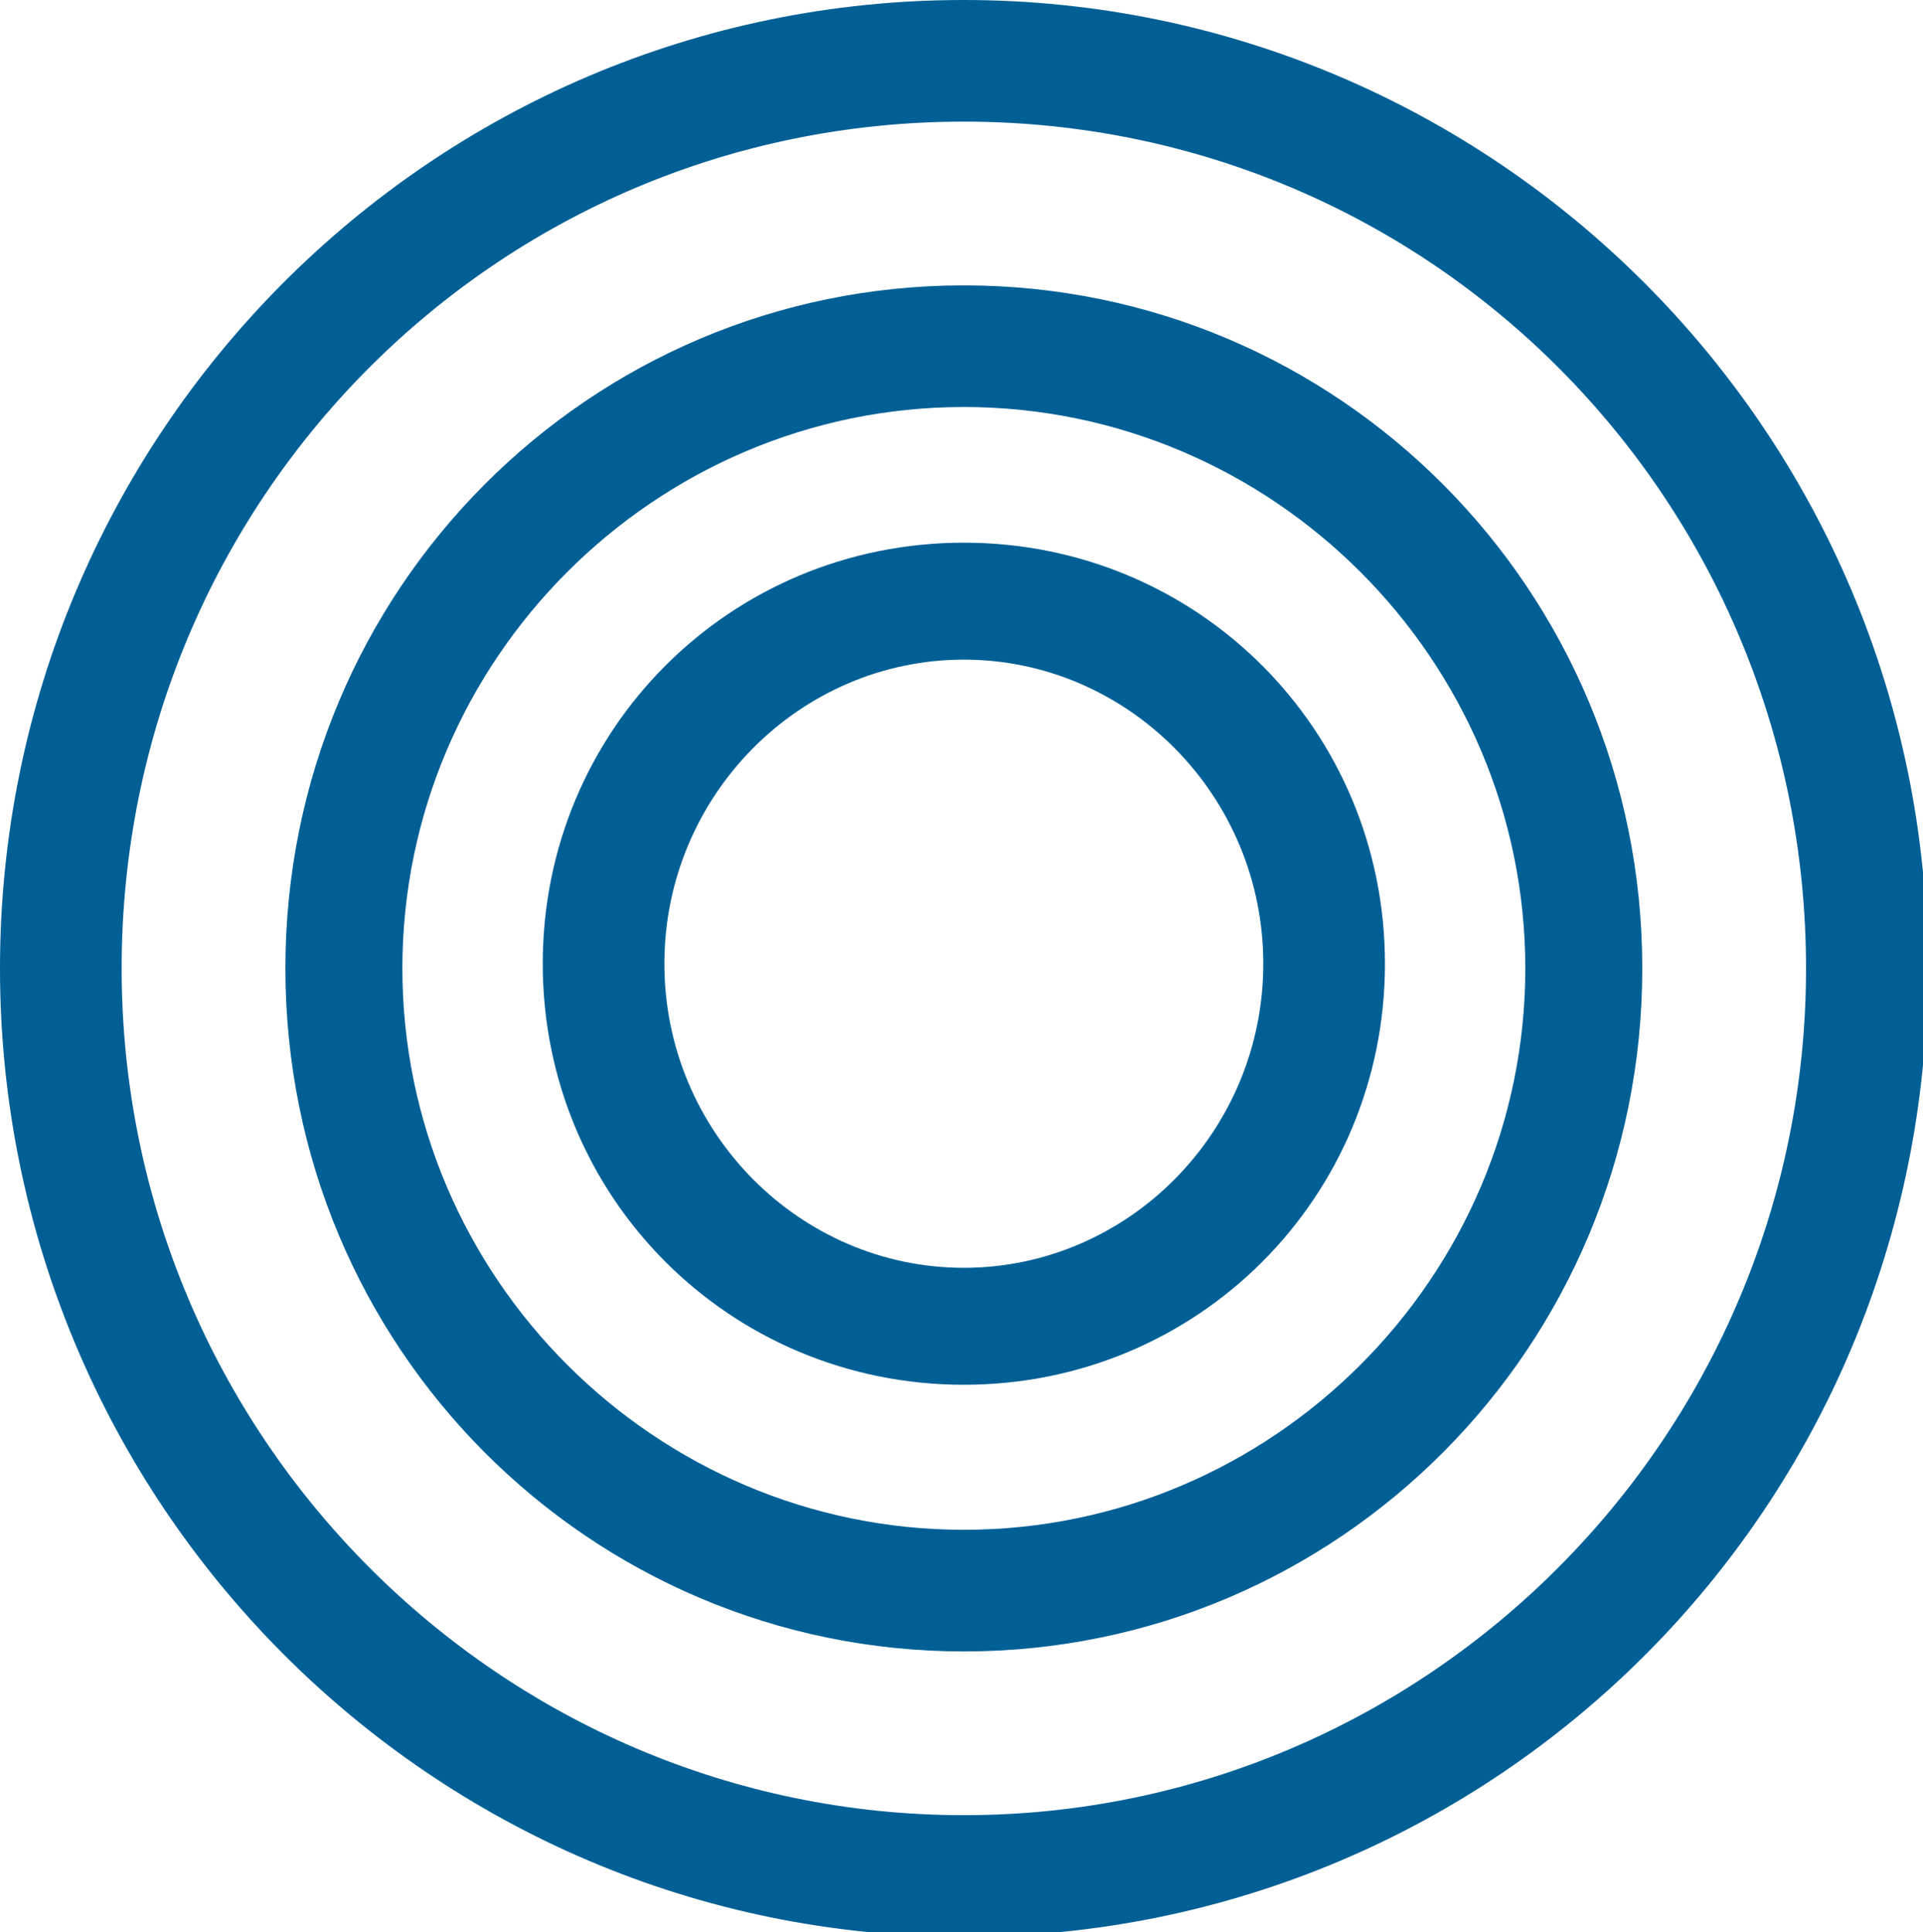
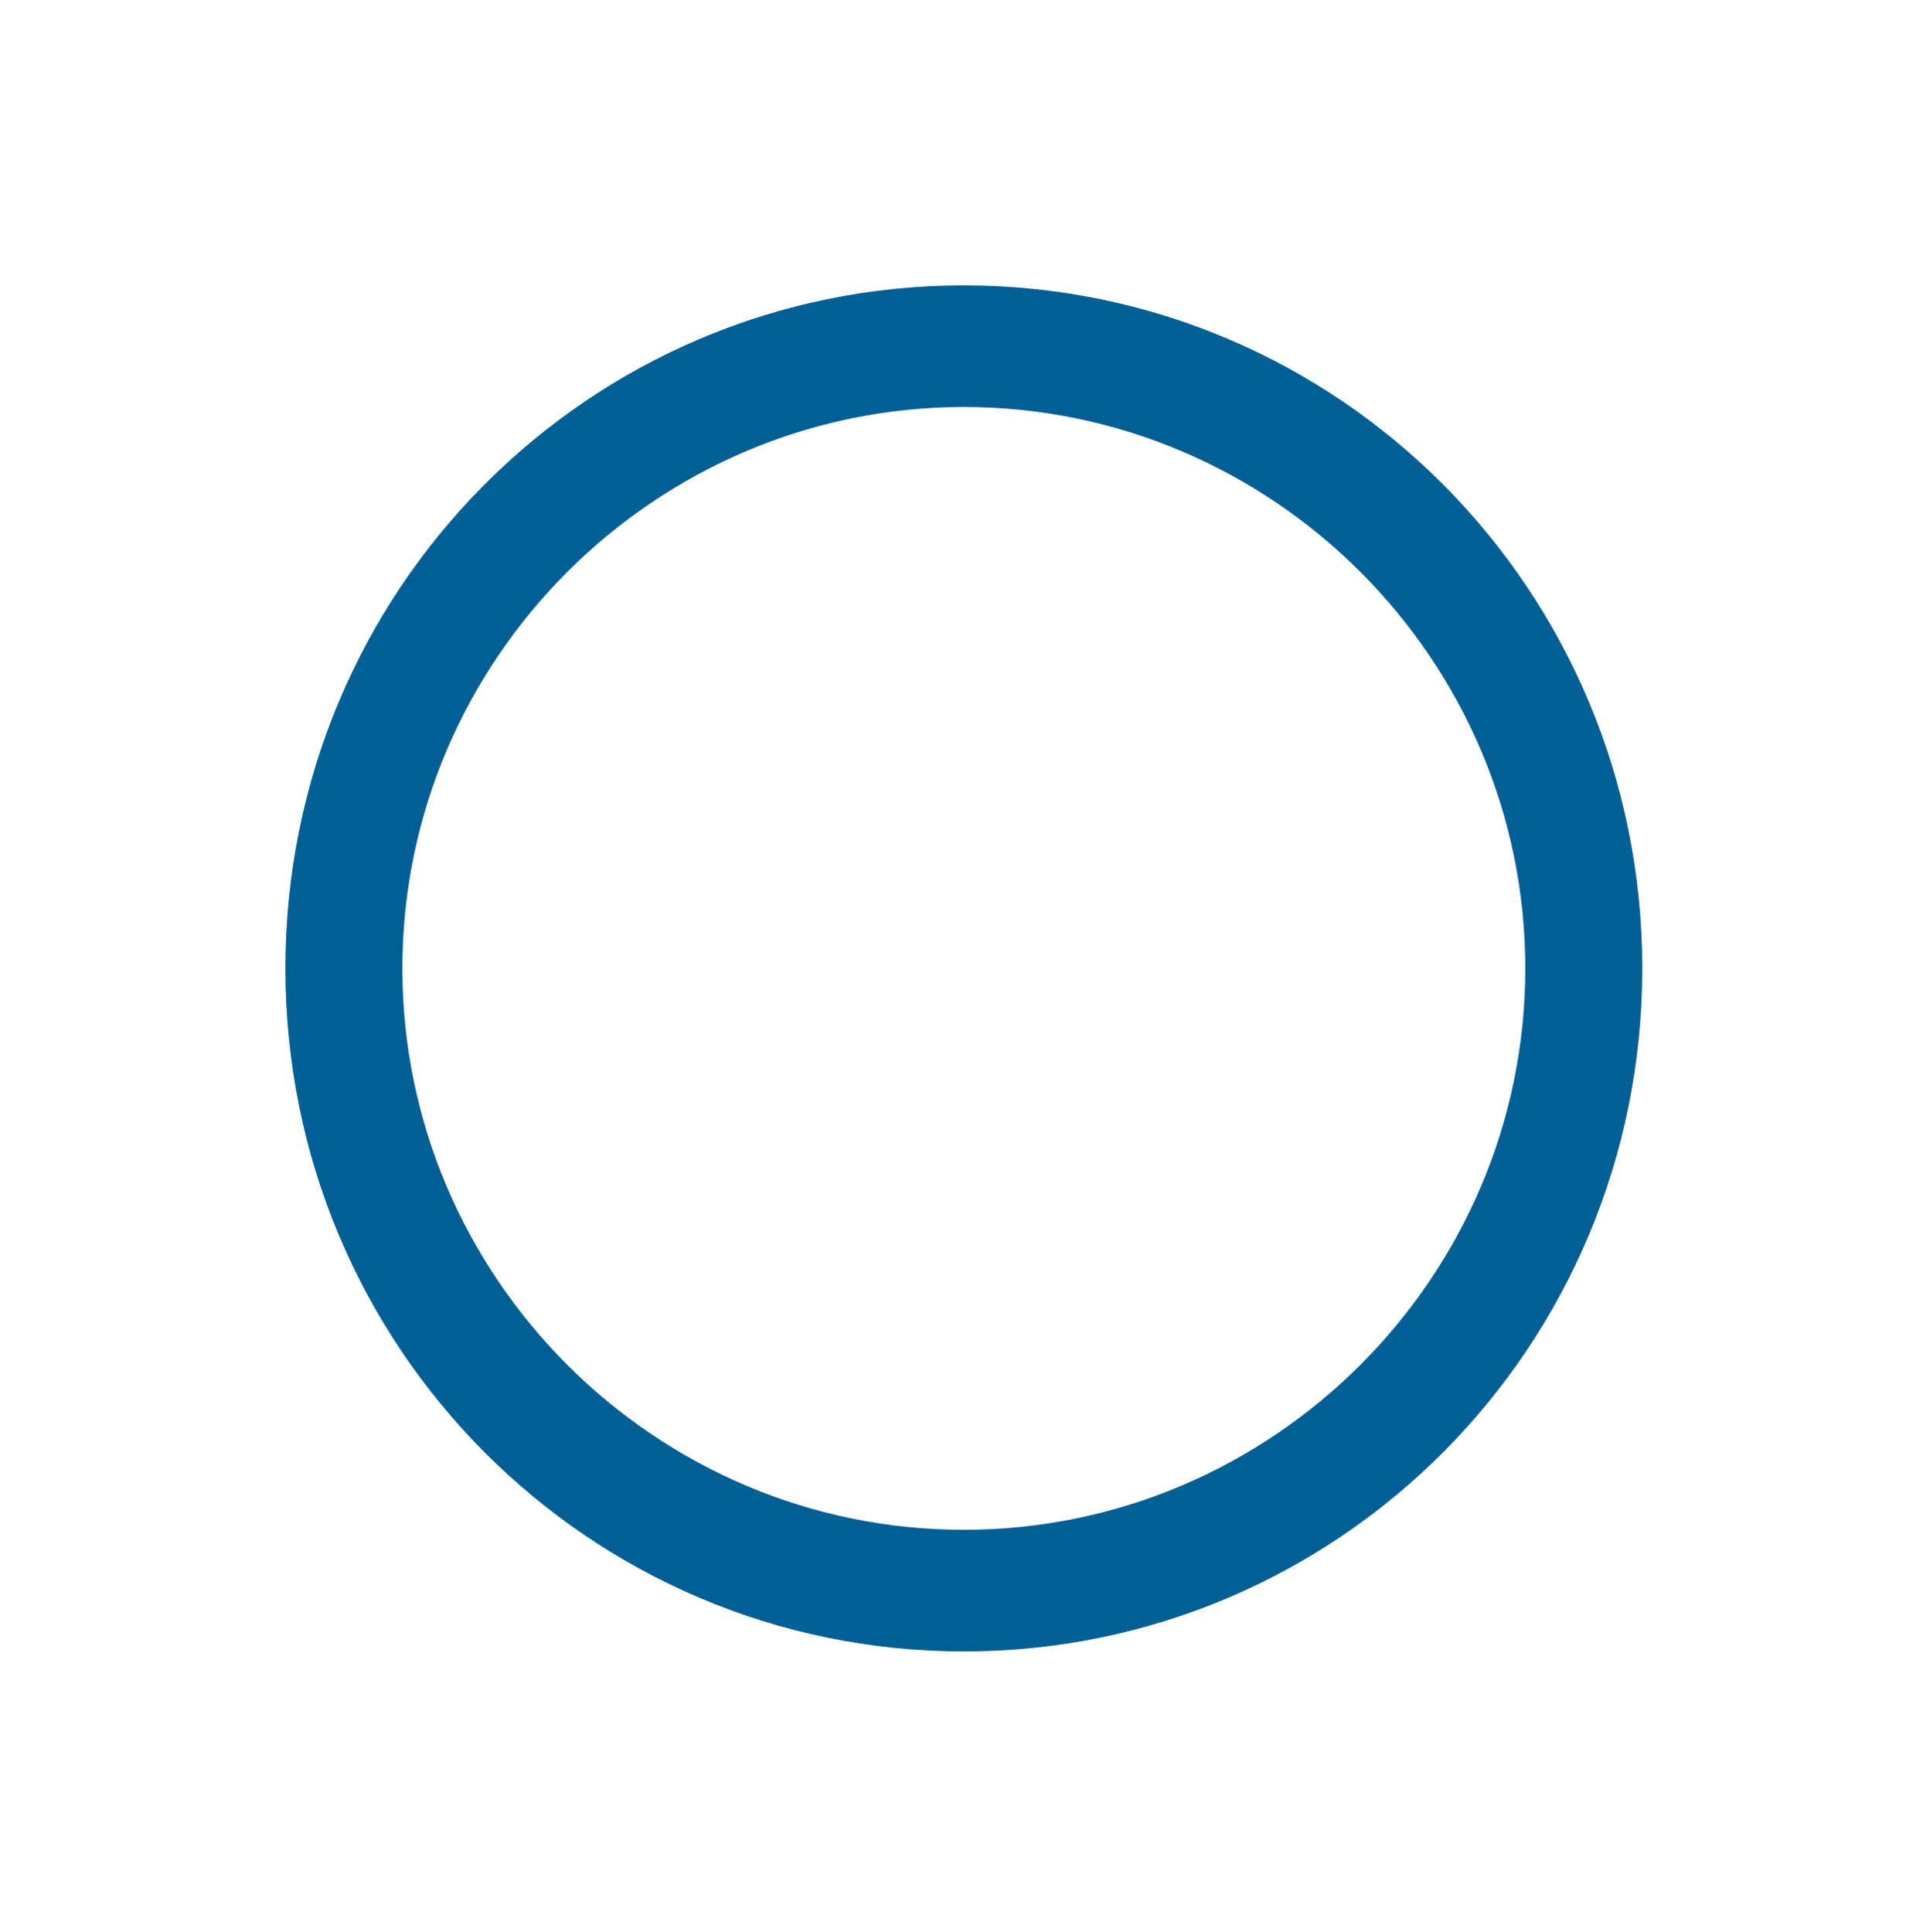
<svg xmlns="http://www.w3.org/2000/svg" id="Kreis" version="1.1" viewBox="0 0 41.1 41.3">
  <defs>
    <style>
      .st0 {
        fill: #006096;
      }
    </style>
  </defs>
-   <path class="st0" d="M20.6,0C9.2,0,0,9.3,0,20.7s9.2,20.7,20.6,20.7,20.6-9.2,20.6-20.7S31.9,0,20.6,0ZM20.6,38.8c-9.9,0-18-8.1-18-18.1S10.6,2.6,20.6,2.6s18,8.1,18,18.1-8.1,18.1-18,18.1Z" />
-   <path class="st0" d="M20.6,6.1c-8,0-14.5,6.5-14.5,14.6s6.5,14.6,14.5,14.6,14.5-6.5,14.5-14.6-6.5-14.6-14.5-14.6ZM20.6,32.7c-6.6,0-12-5.4-12-12s5.4-12,12-12,12,5.4,12,12-5.4,12-12,12Z" />
-   <path class="st0" d="M20.6,11.6c-5,0-9,4-9,9s4,9,9,9,9-4,9-9-4-9-9-9ZM20.6,27.1c-3.5,0-6.4-2.9-6.4-6.5s2.9-6.5,6.4-6.5,6.4,2.9,6.4,6.5-2.9,6.5-6.4,6.5Z" />
+   <path class="st0" d="M20.6,6.1c-8,0-14.5,6.5-14.5,14.6s6.5,14.6,14.5,14.6,14.5-6.5,14.5-14.6-6.5-14.6-14.5-14.6M20.6,32.7c-6.6,0-12-5.4-12-12s5.4-12,12-12,12,5.4,12,12-5.4,12-12,12Z" />
</svg>